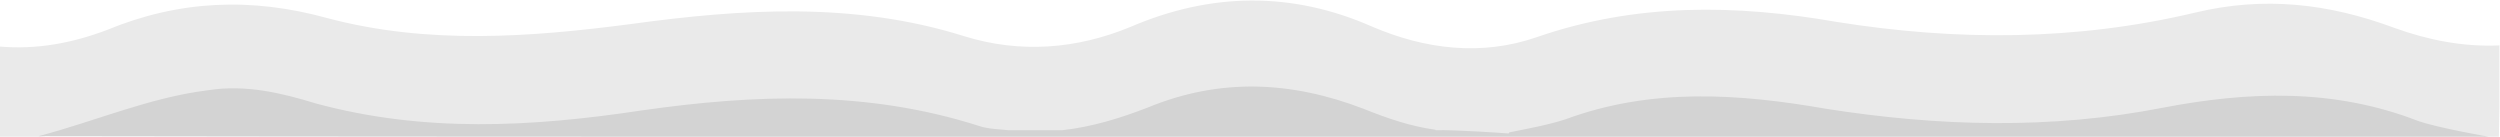
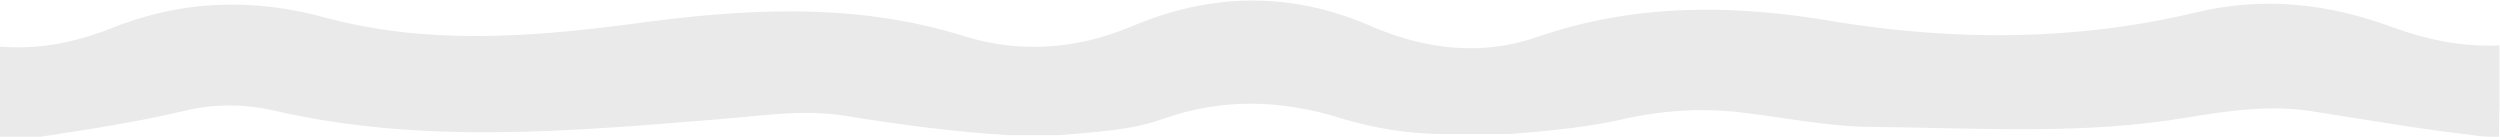
<svg xmlns="http://www.w3.org/2000/svg" version="1.1" id="Layer_1" x="0px" y="0px" width="457px" height="25px" viewBox="0 0 457 25" style="enable-background:new 0 0 457 25;" xml:space="preserve">
  <style type="text/css">
	.st0{fill:#FFFFFF;}
	.st1{fill:#EAEAEA;}
	.st2{fill:#D3D3D3;}
</style>
  <rect class="st0" width="457" height="25" />
  <g>
    <g>
      <g>
        <path class="st1" d="M-0.2,8.5c6.9,0.6,13.3-0.6,19.7-3C32.8,0,46-0.5,59.8,3.3c18.4,4.9,37.1,3.5,55.5,1.1     c20.4-2.8,40.8-4.1,60.9,2.2c10.3,3.2,20.6,2.4,30.5-1.7c14.7-6.3,29.5-6.5,44.2,0c9.6,4.1,19.9,5.4,30,1.9     c18.2-6.3,36.4-6,54.8-2.8c21.9,3.5,43.7,3.5,65.6-1.7c12.5-3,24.3-1.7,36.4,2.8c6.1,2.2,12.5,3.5,19.2,3.2c0,3.5,0,11.2,0,11.2     l-0.1,5.5c0,0-2.8,0.1-4.8-0.3c-9.6-1.1-19.4-2.8-29-4.3c-7.6-1.3-15.5-0.2-23.3,1.1c-18.9,3.2-38.1,1.9-57.2,1.7     c-8.6,0-17-1.9-25.6-2.8c-6.4-0.6-12.5-0.2-18.9,1.1c-7.1,1.7-14.5,2.4-21.9,3c-4.4,0-9.1,0-13.5,0c-5.9-0.2-11.5-1.1-17.2-2.8     c-11.1-3.5-21.9-3.8-32.7,0c-6.1,2.2-12.5,2.4-18.9,3c-3.2,0-6.4,0-9.6,0c-9.8-0.6-19.7-1.9-29.5-3.5c-7.9-1.3-15.5,0-23.3,0.6     c-27.3,2.2-54.5,4.7-81.8-1.7c-5.2-1.1-10.3-1.1-15.2,0c-9.1,2.2-17.9,3.5-27,4.9C4,25,0,25,0,25S-0.2,11.5-0.2,8.5z" />
      </g>
    </g>
-     <path class="st2" d="M442,22.1c-15.5-6-31-5.4-46.7-2.4c-20.4,4-41,3.4-61.4,0.2c-16-2.8-32-3.9-47.7,1.9   c-3.4,1.1-6.9,1.7-10.3,2.4c-0.1,0.1-0.1,0.1-0.1,0.2c-1.2-0.1-10.1-0.7-13.3-0.6c-0.1,0-0.1-0.1-0.2-0.1c-4.4-0.6-8.8-2.1-13-3.8   c-13.3-5.1-26.3-5.7-39.6-0.2c-4.9,1.9-10.1,3.5-15.5,4.1c-3.3,0-6.8,0-9.9,0c-1.7-0.2-3.7-0.2-5.4-0.8   c-20.4-6.5-40.8-5.8-61.7-2.8c-19.9,3-39.6,4.1-59.5-1.3c-6.2-1.9-12.8-3.5-19.7-2.4c-10.6,1.3-20.7,5.7-31,8.4   C66,25,125,25,184,25c0.1,0,0.1,0,0.2,0c3.4,0,270.8,0,270.8,0S445.7,23.4,442,22.1z" />
  </g>
</svg>